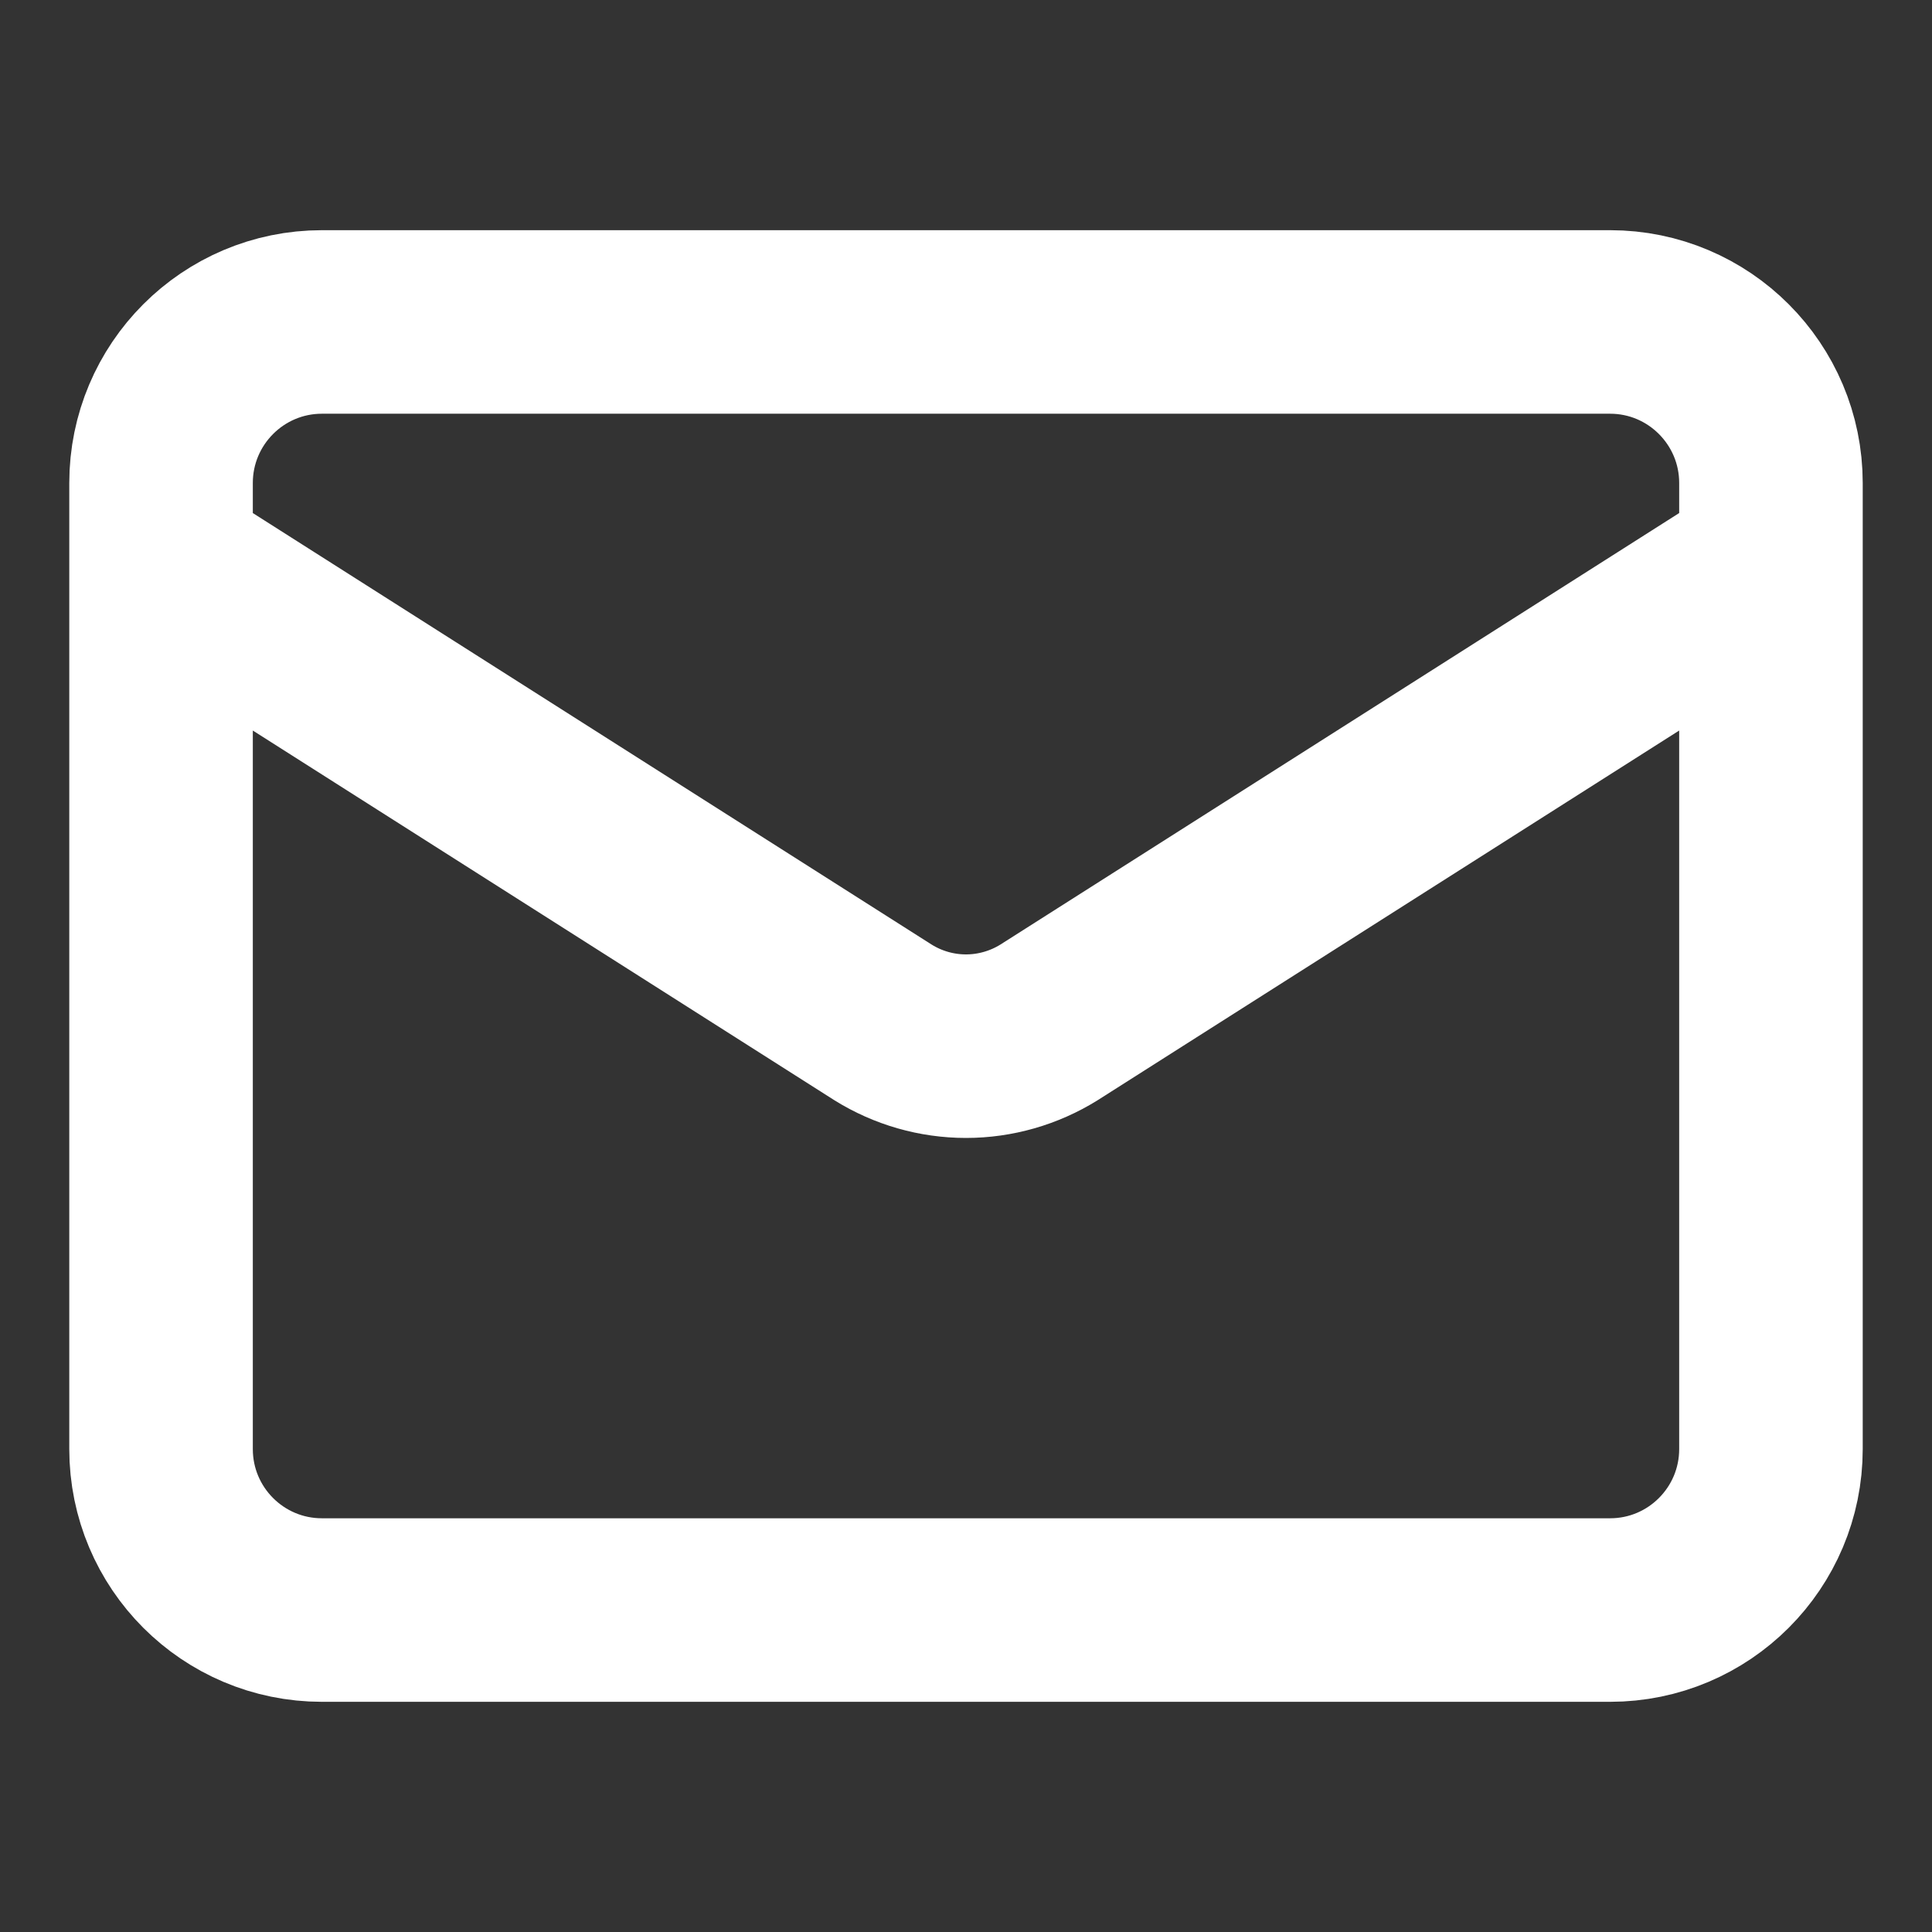
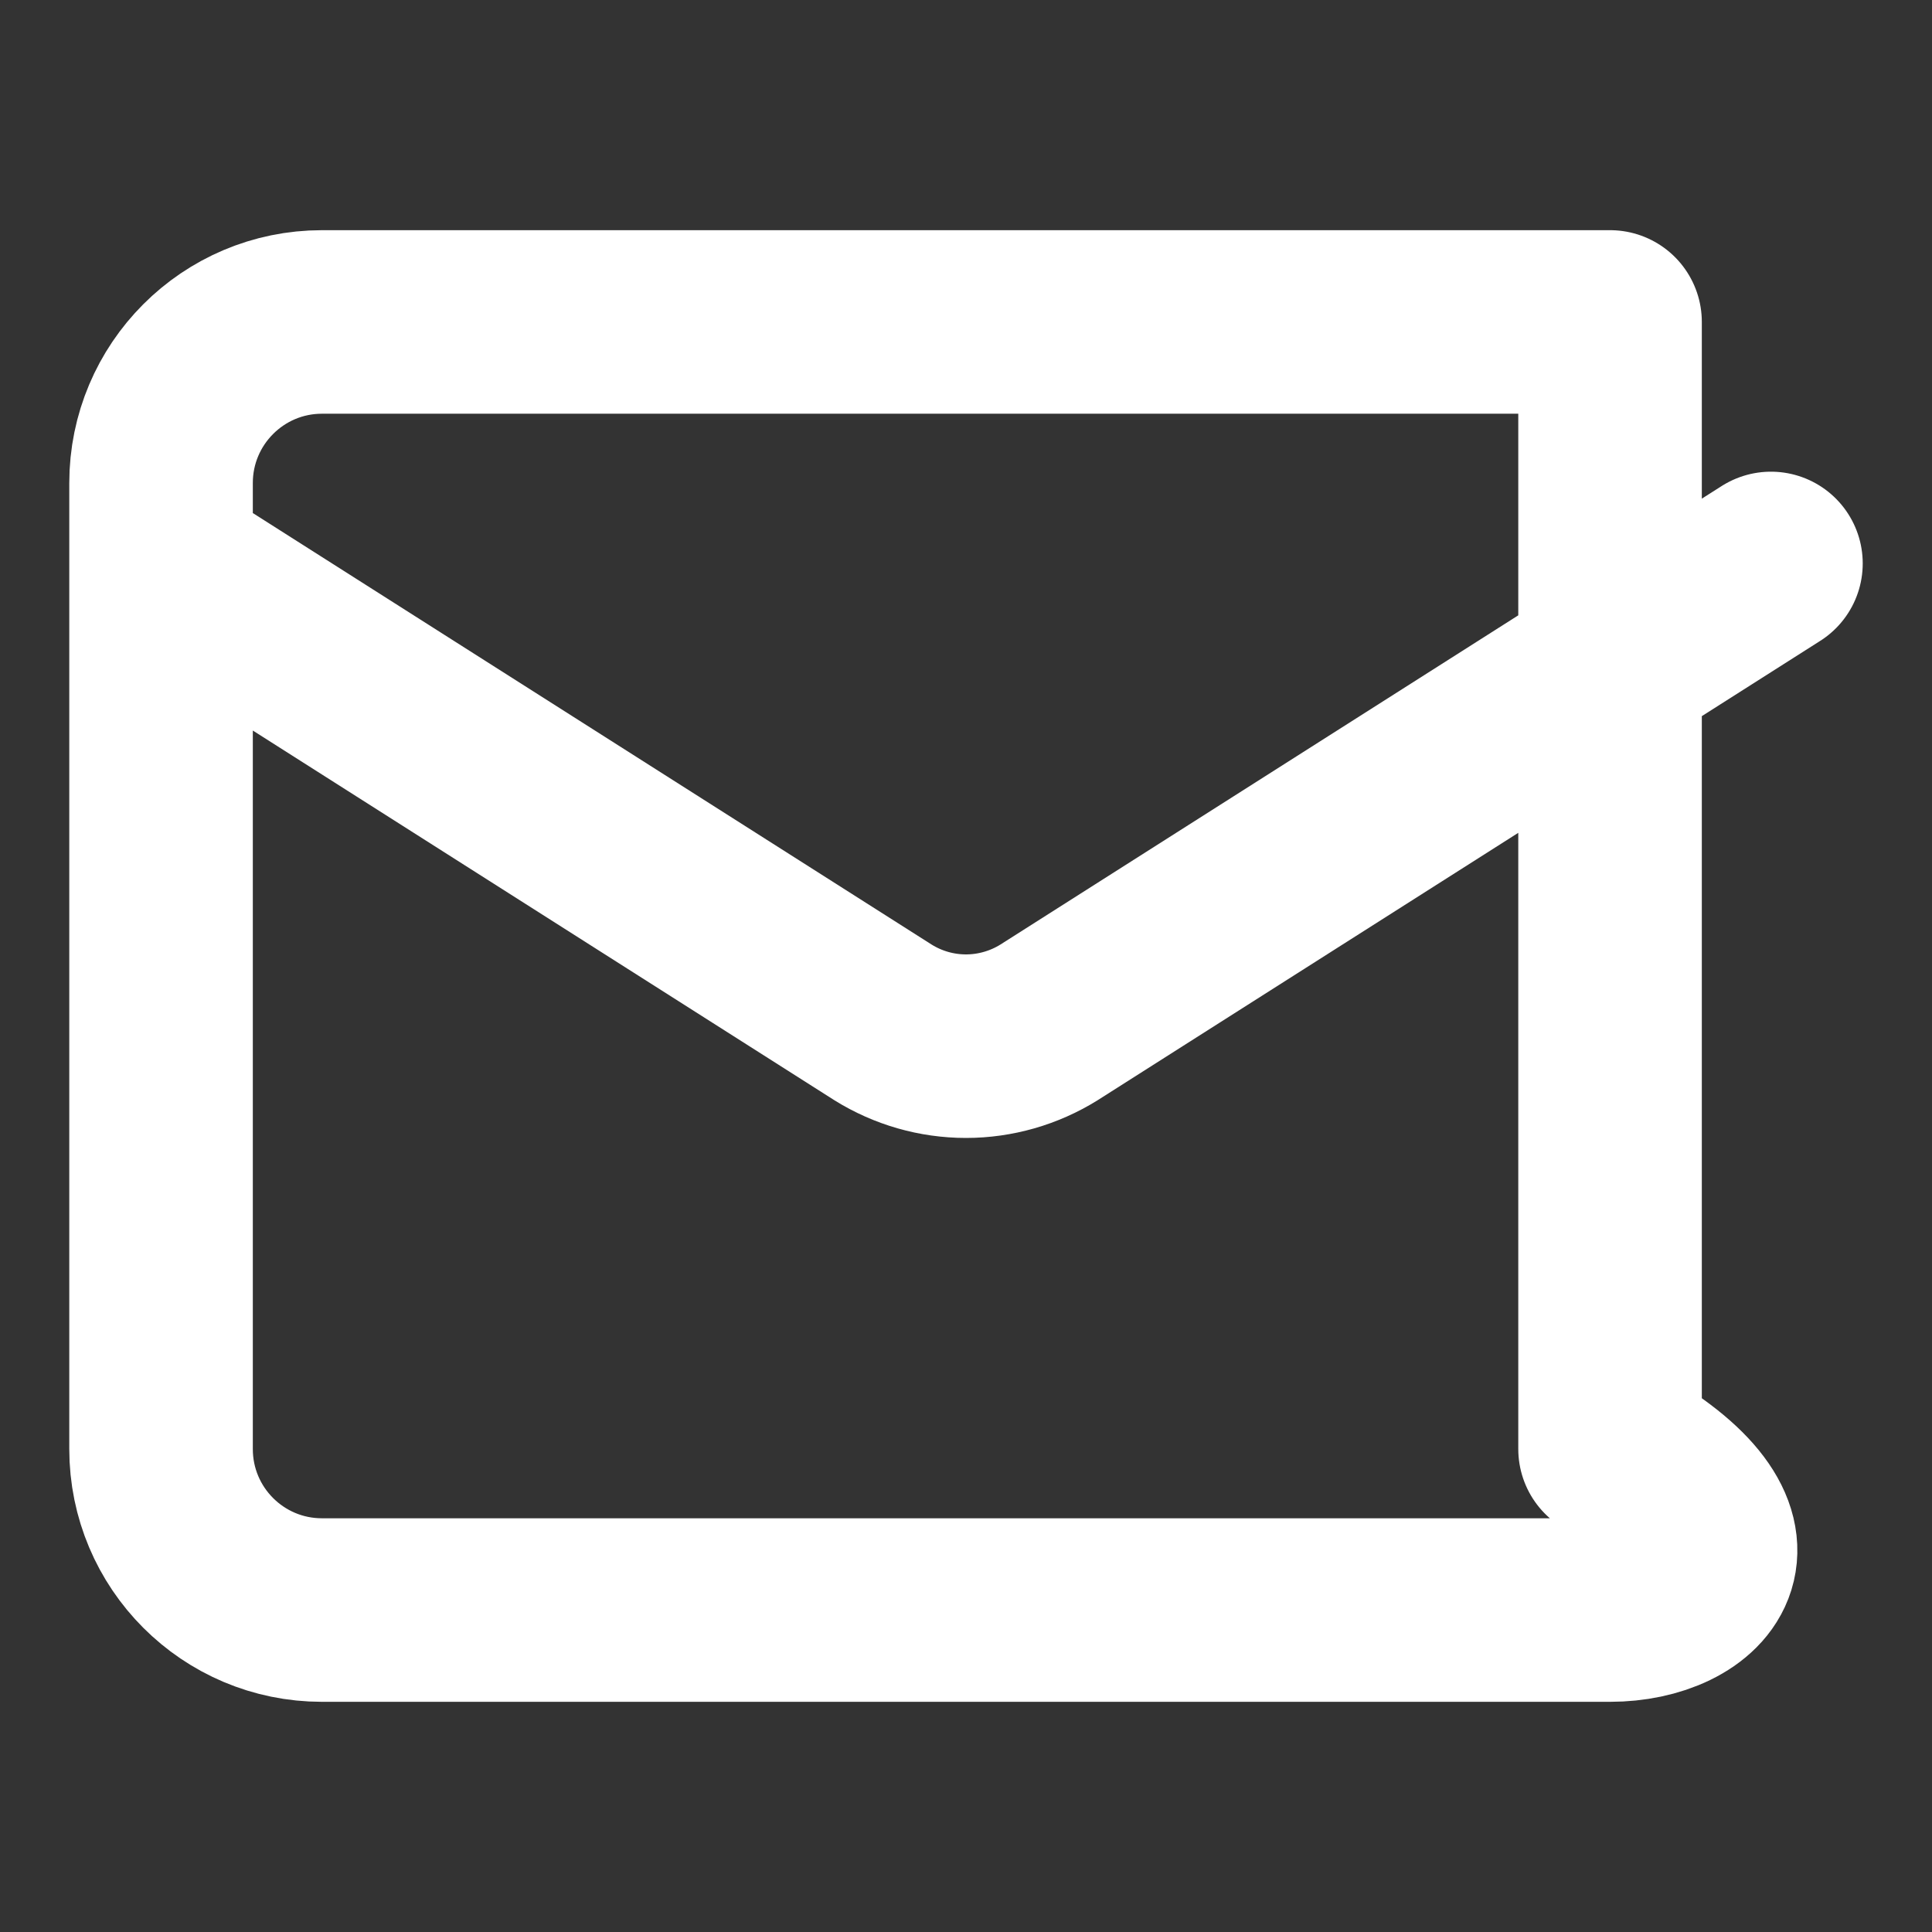
<svg xmlns="http://www.w3.org/2000/svg" width="14" height="14" viewBox="0 0 14 14" fill="none">
  <rect x="0" y="0" width="14" height="14" fill="#333333" stroke="none" />
-   <path d="M12.833 4.083L7.601 7.409C7.421 7.521 7.212 7.581 7 7.581C6.787 7.581 6.579 7.521 6.399 7.409L1.167 4.083M2.333 2.333H11.667C12.311 2.333 12.833 2.856 12.833 3.5V10.5C12.833 11.145 12.311 11.667 11.667 11.667H2.333C1.689 11.667 1.167 11.145 1.167 10.5V3.5C1.167 2.856 1.689 2.333 2.333 2.333Z" stroke="white" stroke-width="1.33" stroke-linecap="round" stroke-linejoin="round" />
+   <path d="M12.833 4.083L7.601 7.409C7.421 7.521 7.212 7.581 7 7.581C6.787 7.581 6.579 7.521 6.399 7.409L1.167 4.083M2.333 2.333H11.667V10.5C12.833 11.145 12.311 11.667 11.667 11.667H2.333C1.689 11.667 1.167 11.145 1.167 10.5V3.5C1.167 2.856 1.689 2.333 2.333 2.333Z" stroke="white" stroke-width="1.33" stroke-linecap="round" stroke-linejoin="round" />
</svg>